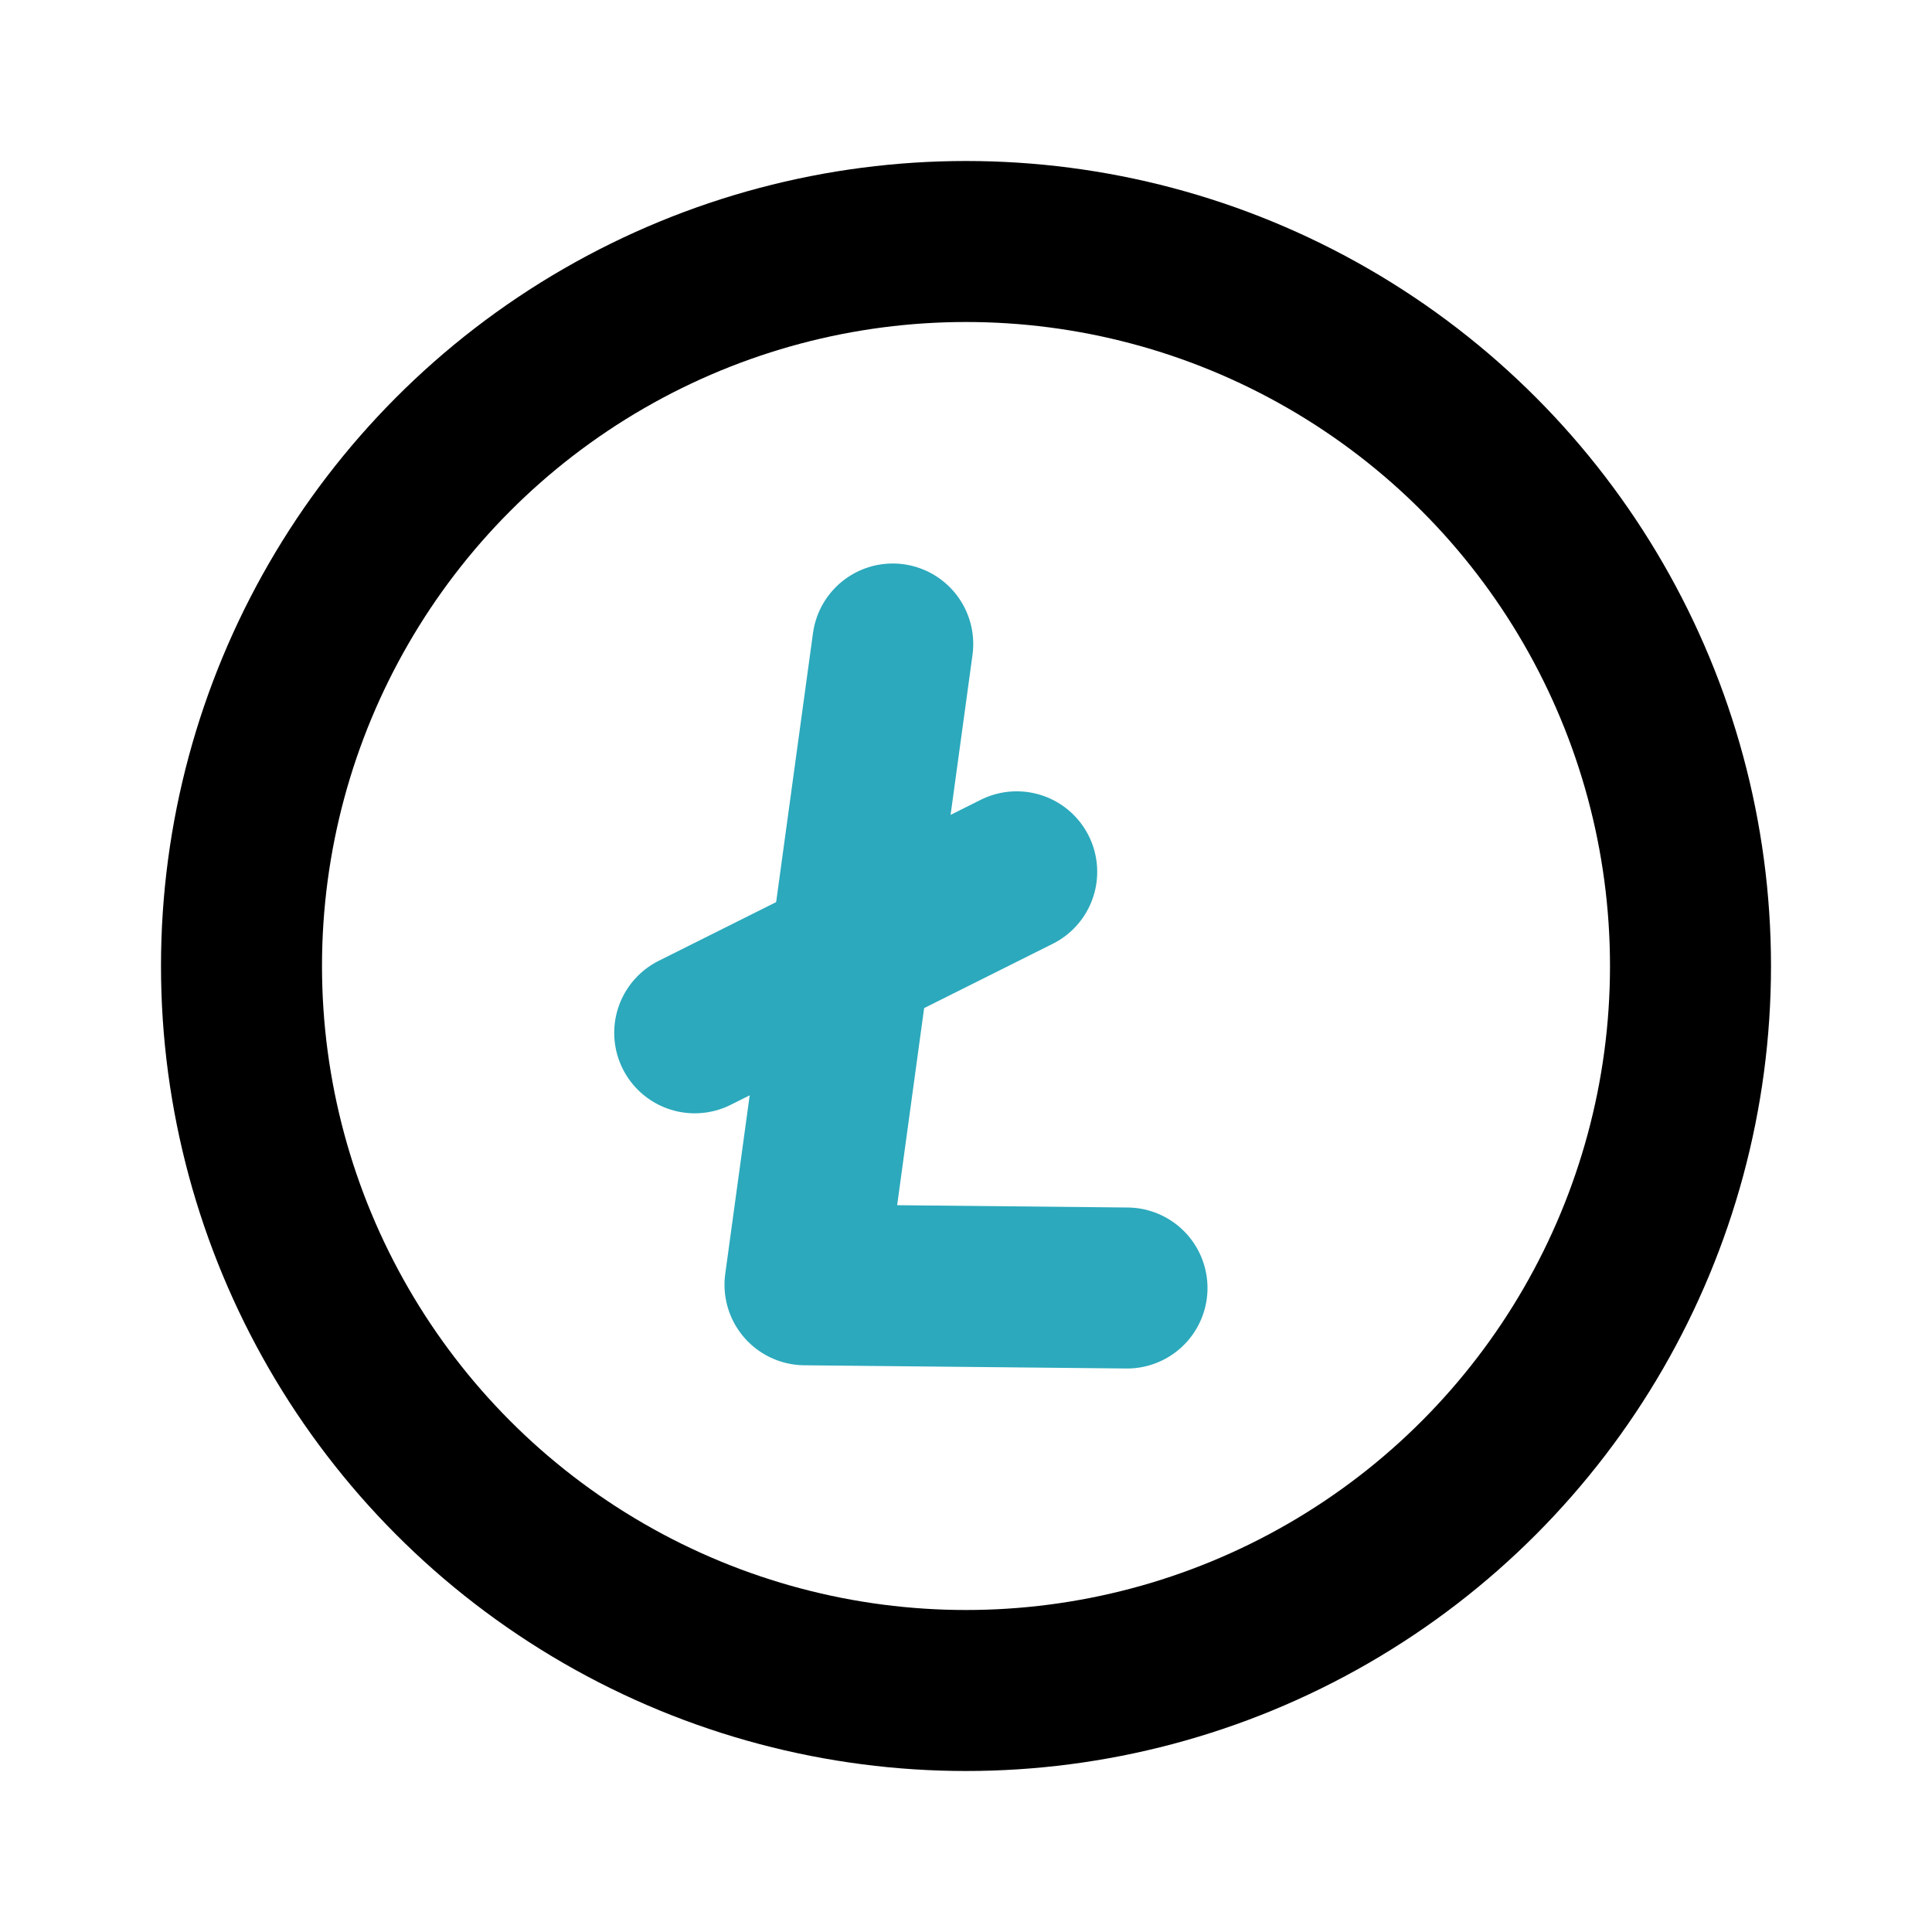
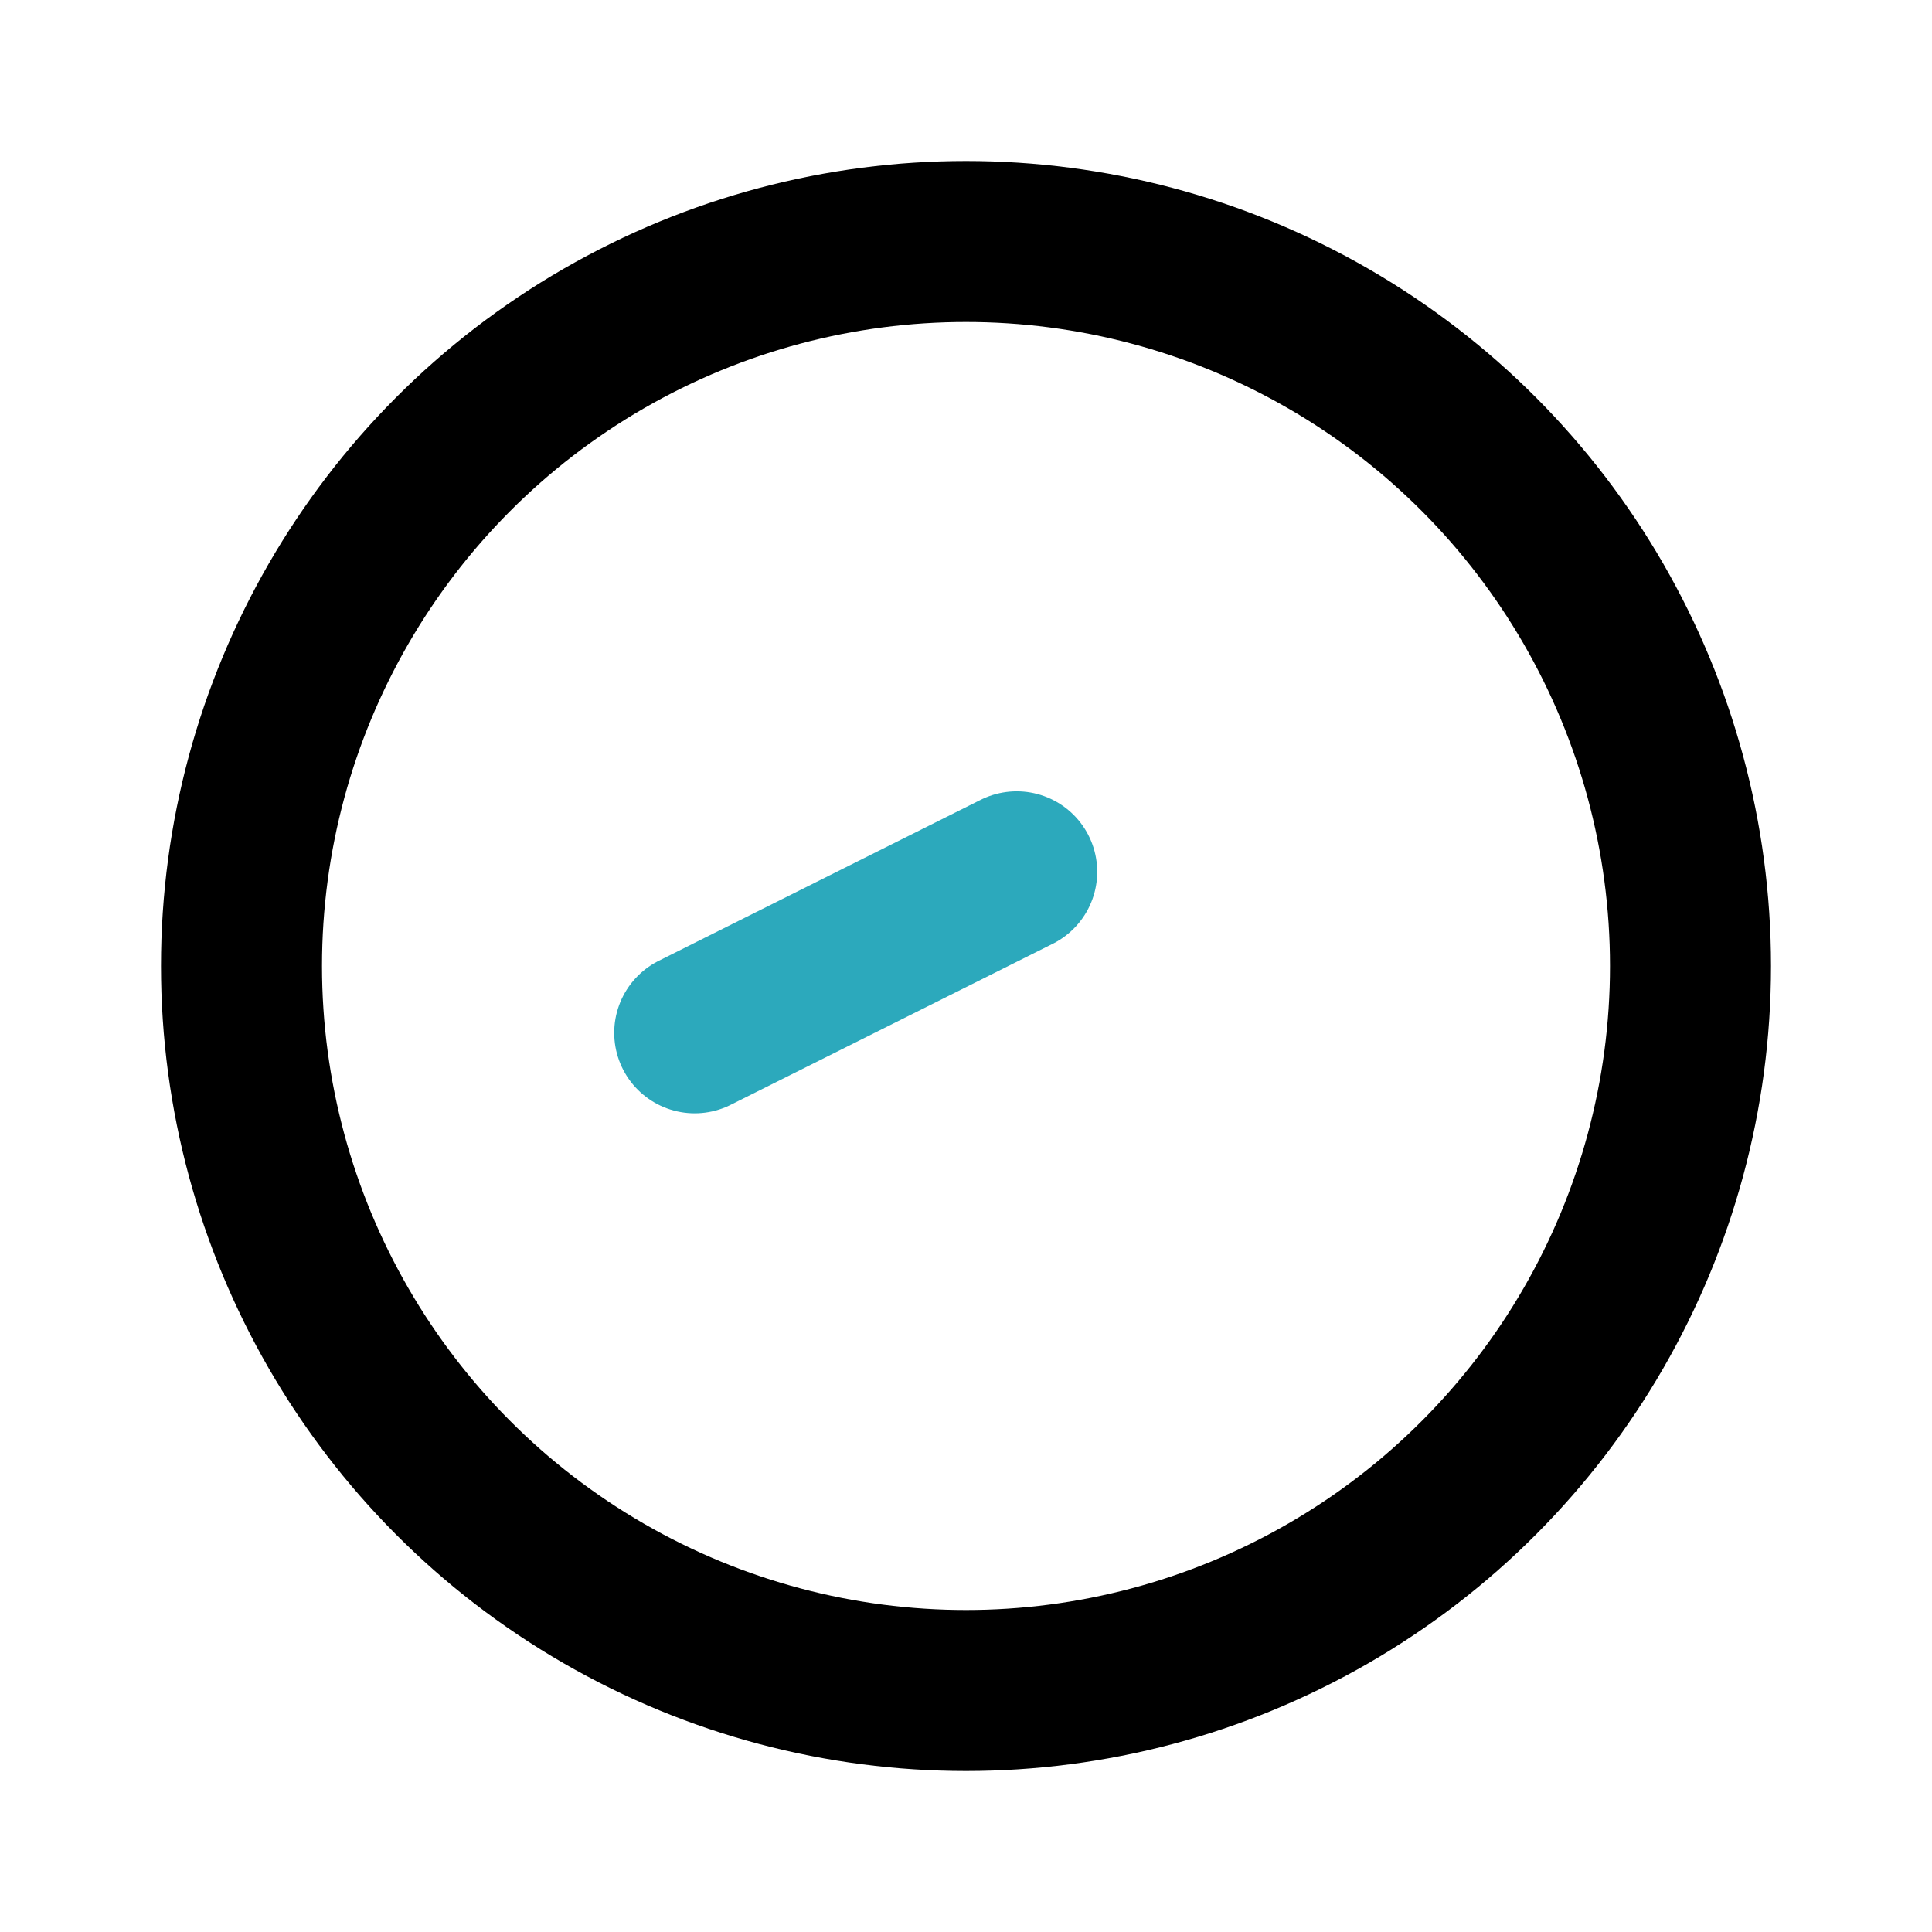
<svg xmlns="http://www.w3.org/2000/svg" fill="#000000" width="800px" height="800px" viewBox="0 0 24 24" id="litecoin-circle" data-name="Line Color" class="icon line-color">
-   <polyline id="secondary" points="14 16 10 15.96 11.09 8" style="fill: none; stroke: rgb(44, 169, 188); stroke-linecap: round; stroke-linejoin: round; stroke-width: 2;" />
  <line id="secondary-2" data-name="secondary" x1="12.63" y1="10.83" x2="8.63" y2="12.83" style="fill: none; stroke: rgb(44, 169, 188); stroke-linecap: round; stroke-linejoin: round; stroke-width: 2;" />
  <circle id="primary" cx="12" cy="12" r="9" style="fill: none; stroke: rgb(0, 0, 0); stroke-linecap: round; stroke-linejoin: round; stroke-width: 2;" />
</svg>